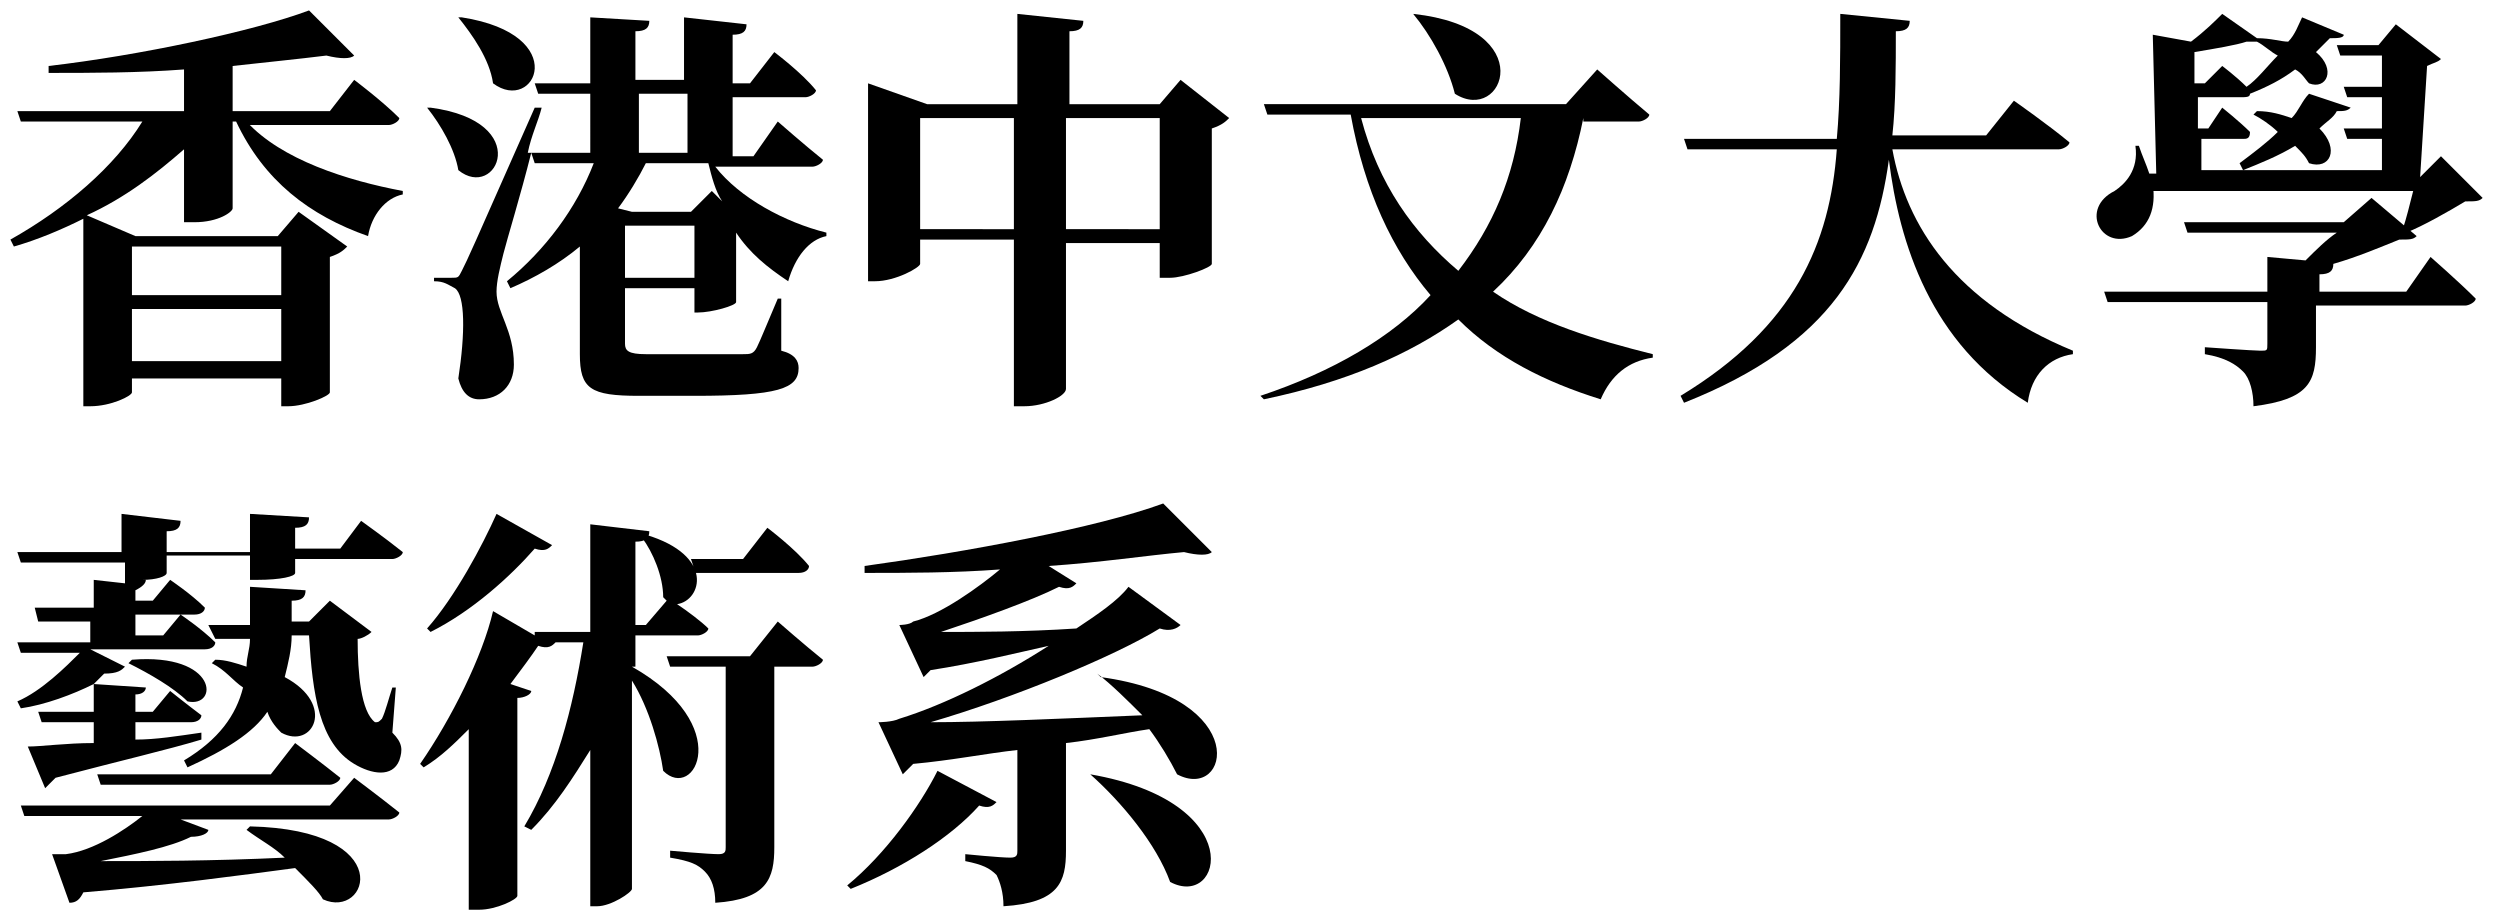
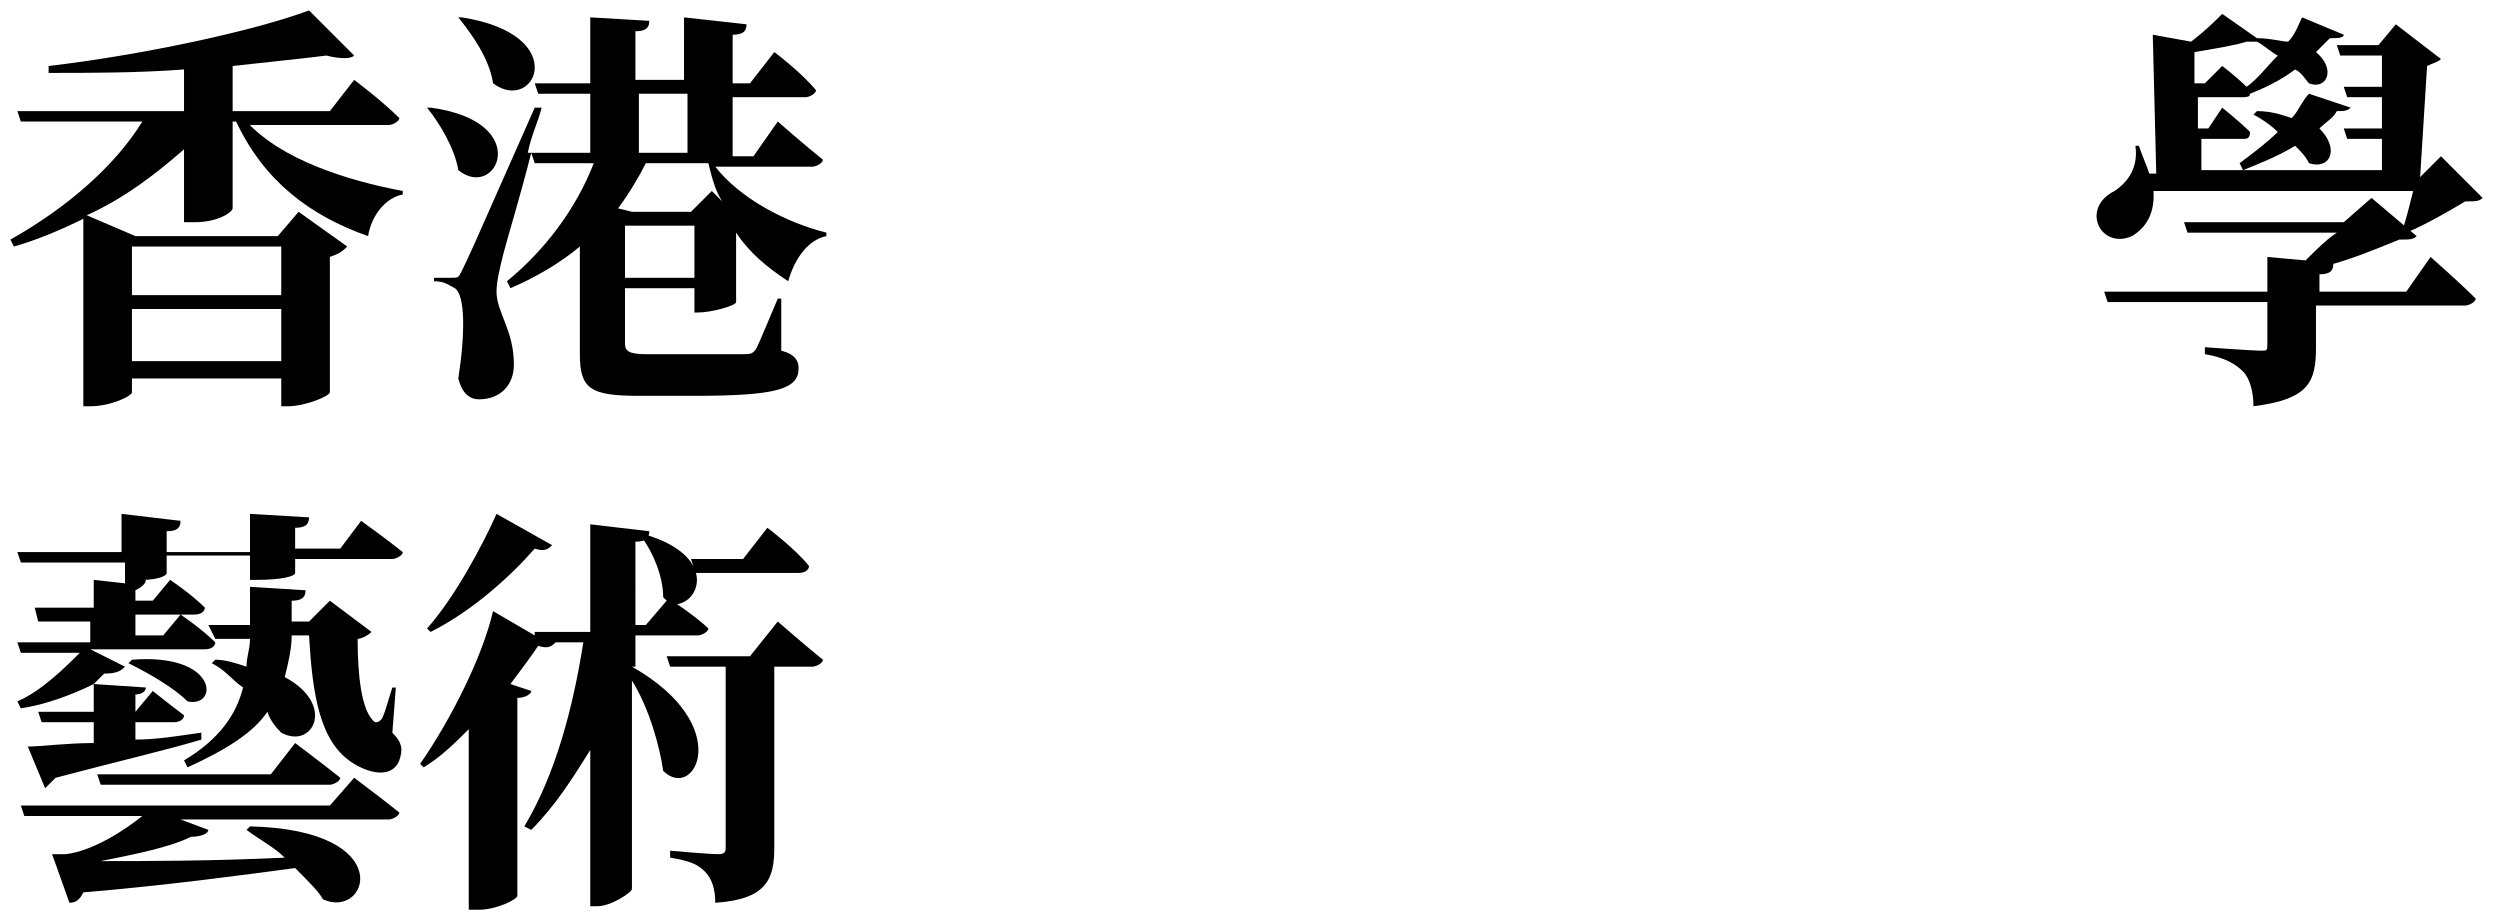
<svg xmlns="http://www.w3.org/2000/svg" version="1.1" id="Layer_1" x="0px" y="0px" viewBox="0 0 72 26.6" style="enable-background:new 0 0 72 26.6;" xml:space="preserve">
  <title>Group 5</title>
  <desc>Created with Sketch.</desc>
  <g>
    <path d="M7.1,3.5c1,1.1,2.9,1.7,4.5,2l0,0.1c-0.5,0.1-0.9,0.6-1,1.2C8.9,6.2,7.6,5.2,6.8,3.5H6.7v2.5c0,0.1-0.4,0.4-1.1,0.4H5.3   V4.3C4.5,5,3.6,5.7,2.5,6.2l1.4,0.6H8l0.6-0.7l1.4,1C9.9,7.2,9.8,7.3,9.5,7.4v3.9c0,0.1-0.7,0.4-1.2,0.4H8.1v-0.8H3.8v0.4   c0,0.1-0.6,0.4-1.2,0.4H2.4V6.3c-0.6,0.3-1.3,0.6-2,0.8L0.3,6.9c1.6-0.9,3-2.1,3.8-3.4H0.6L0.5,3.2h4.8V2C4,2.1,2.6,2.1,1.4,2.1   l0-0.2c2.6-0.3,5.9-1,7.5-1.6l1.3,1.3c-0.1,0.1-0.4,0.1-0.8,0C8.6,1.7,7.6,1.8,6.7,1.9v1.3h2.8l0.7-0.9c0,0,0.8,0.6,1.3,1.1   c0,0.1-0.2,0.2-0.3,0.2H7.1z M3.8,7.1v1.4h4.3V7.1H3.8z M8.1,10.5V8.9H3.8v1.5H8.1z" />
    <path d="M12.4,3.1c3,0.4,1.9,2.7,0.8,1.8c-0.1-0.6-0.5-1.3-0.9-1.8L12.4,3.1z M20.6,4.8c0.7,0.9,2,1.6,3.2,1.9l0,0.1   c-0.5,0.1-0.9,0.6-1.1,1.3c-0.6-0.4-1.1-0.8-1.5-1.4v2c0,0.1-0.7,0.3-1.1,0.3H20V8.3h-2v1.6c0,0.2,0.1,0.3,0.6,0.3h1.5   c0.6,0,1.1,0,1.3,0c0.2,0,0.3,0,0.4-0.2c0.1-0.2,0.3-0.7,0.6-1.4h0.1l0,1.5c0.4,0.1,0.5,0.3,0.5,0.5c0,0.6-0.6,0.8-3,0.8h-1.6   c-1.4,0-1.7-0.2-1.7-1.2V7.1c-0.6,0.5-1.3,0.9-2,1.2l-0.1-0.2c1.1-0.9,2-2.1,2.5-3.4h-1.7l-0.1-0.3c-0.3,1.2-0.7,2.5-0.8,2.9   c-0.1,0.4-0.2,0.8-0.2,1.1c0,0.6,0.5,1.1,0.5,2.1c0,0.6-0.4,1-1,1c-0.3,0-0.5-0.2-0.6-0.6c0.2-1.3,0.2-2.4-0.1-2.6   c-0.2-0.1-0.3-0.2-0.6-0.2V8H13c0.2,0,0.2,0,0.3-0.2c0.2-0.4,0.2-0.4,2.1-4.7l0.2,0c-0.1,0.4-0.3,0.8-0.4,1.3h1.8V2.7h-1.5   l-0.1-0.3h1.6V0.5l1.7,0.1c0,0.2-0.1,0.3-0.4,0.3v1.4h1.4V0.5l1.8,0.2c0,0.2-0.1,0.3-0.4,0.3v1.4h0.5l0.7-0.9c0,0,0.8,0.6,1.2,1.1   c0,0.1-0.2,0.2-0.3,0.2h-2.1v1.7h0.6l0.7-1c0,0,0.8,0.7,1.3,1.1c0,0.1-0.2,0.2-0.3,0.2H20.6z M13.3,0.5c3.2,0.5,2.1,2.8,0.9,1.9   c-0.1-0.7-0.6-1.4-1-1.9L13.3,0.5z M20.8,5.8c-0.2-0.3-0.3-0.7-0.4-1.1h-1.8c-0.2,0.4-0.5,0.9-0.8,1.3l0.4,0.1h1.7l0.6-0.6   L20.8,5.8z M20,8V6.5h-2V8H20z M18.4,4.4h1.4V2.7h-1.4V4.4z" />
-     <path d="M35.4,3.4c-0.1,0.1-0.2,0.2-0.5,0.3v3.9c0,0.1-0.8,0.4-1.2,0.4h-0.3v-1h-2.7v4.2c0,0.2-0.6,0.5-1.2,0.5h-0.3V6.9h-2.7v0.7   c0,0.1-0.7,0.5-1.3,0.5h-0.2V2.4L26.7,3h2.6V0.4l1.9,0.2c0,0.2-0.1,0.3-0.4,0.3V3h2.6L34,2.3L35.4,3.4z M29.2,6.6V3.4h-2.7v3.2   H29.2z M33.4,6.6V3.4h-2.7v3.2H33.4z" />
-     <path d="M45.6,3.4c-0.4,2-1.2,3.7-2.6,5c1.3,0.9,3,1.4,4.6,1.8l0,0.1c-0.7,0.1-1.2,0.5-1.5,1.2c-1.6-0.5-3-1.2-4.1-2.3   c-1.4,1-3.2,1.8-5.6,2.3l-0.1-0.1c2.1-0.7,3.8-1.7,4.9-2.9c-1.1-1.3-1.9-3-2.3-5.2h-2.4l-0.1-0.3h8.7L46,2c0,0,0.9,0.8,1.5,1.3   c0,0.1-0.2,0.2-0.3,0.2H45.6z M39.2,3.4c0.5,1.9,1.5,3.3,2.8,4.4c1-1.3,1.6-2.7,1.8-4.4H39.2z M40.7,0.4c3.7,0.4,2.6,3.2,1.2,2.3   C41.7,1.9,41.2,1,40.7,0.4L40.7,0.4z" />
-     <path d="M54.5,4.3c0.4,2.2,1.8,4.4,5.2,5.8l0,0.1c-0.7,0.1-1.2,0.6-1.3,1.4c-2.8-1.7-3.7-4.6-4-7c-0.4,2.9-1.6,5.3-5.9,7l-0.1-0.2   c3.3-2,4.3-4.4,4.5-7.1h-4.3L48.5,4h4.4C53,2.9,53,1.7,53,0.4l2,0.2c0,0.2-0.1,0.3-0.4,0.3c0,1,0,2.1-0.1,3h2.7L58,2.9   c0,0,1,0.7,1.6,1.2c0,0.1-0.2,0.2-0.3,0.2H54.5z" />
    <path d="M62,5.3c0.1,0.7-0.1,1.2-0.6,1.5c-0.9,0.4-1.5-0.8-0.5-1.3c0.3-0.2,0.7-0.6,0.6-1.3l0.1,0c0.1,0.3,0.2,0.5,0.3,0.8h0.2   l-0.1-4l1.1,0.2c0.4-0.3,0.7-0.6,0.9-0.8l1,0.7l0,0c0.4,0,0.7,0.1,0.9,0.1c0.2-0.2,0.3-0.5,0.4-0.7L67.5,1c0,0.1-0.2,0.1-0.4,0.1   c-0.1,0.1-0.3,0.3-0.4,0.4C67.3,2,67,2.6,66.5,2.4c-0.1-0.1-0.2-0.3-0.4-0.4c-0.4,0.3-0.8,0.5-1.3,0.7l0,0c0,0.1-0.1,0.1-0.3,0.1   h-1.2l0,0.9h0.3l0.4-0.6c0,0,0.5,0.4,0.8,0.7C64.8,4,64.7,4,64.6,4h-1.2l0,0.9h5.2l0-0.9h-1l-0.1-0.3h1.1l0-0.9h-1l-0.1-0.3h1.1   l0-0.9h-1.2l-0.1-0.3h1.2l0.5-0.6l1.3,1c-0.1,0.1-0.2,0.1-0.4,0.2l-0.2,3.2l0.6-0.6l1.2,1.2c-0.1,0.1-0.2,0.1-0.5,0.1   c-0.5,0.3-1.2,0.7-1.7,0.9l-0.1-0.1c0.1-0.3,0.2-0.7,0.3-1.1H62z M70,7.4c0,0,0.8,0.7,1.3,1.2c0,0.1-0.2,0.2-0.3,0.2h-4.3V10   c0,1-0.2,1.5-1.8,1.7c0-0.4-0.1-0.8-0.3-1c-0.2-0.2-0.5-0.4-1.1-0.5V10c0,0,1.4,0.1,1.6,0.1c0.2,0,0.2,0,0.2-0.2V8.7h-4.6l-0.1-0.3   h4.7v-1l1.1,0.1c0.3-0.3,0.6-0.6,0.9-0.8H63l-0.1-0.3h4.6l0.8-0.7l1.3,1.1c-0.1,0.1-0.2,0.1-0.5,0.1c-0.5,0.2-1.2,0.5-1.9,0.7   c0,0.2-0.1,0.3-0.4,0.3v0.5h2.5L70,7.4z M64,1.9c0,0,0.4,0.3,0.7,0.6c0.3-0.2,0.6-0.6,0.9-0.9c-0.2-0.1-0.4-0.3-0.6-0.4   c-0.1,0-0.2,0-0.3,0c-0.3,0.1-0.9,0.2-1.5,0.3l0,0.9h0.3L64,1.9z M67.7,3.1c-0.1,0.1-0.2,0.1-0.4,0.1c-0.1,0.2-0.3,0.3-0.5,0.5   c0.6,0.6,0.3,1.2-0.3,1c-0.1-0.2-0.2-0.3-0.4-0.5c-0.5,0.3-1,0.5-1.5,0.7l-0.1-0.2c0.4-0.3,0.8-0.6,1.1-0.9   c-0.2-0.2-0.5-0.4-0.7-0.5l0.1-0.1c0.4,0,0.7,0.1,1,0.2c0.2-0.2,0.3-0.5,0.5-0.7L67.7,3.1z" />
-     <path d="M2.7,19.7c-0.6,0.3-1.4,0.6-2.1,0.7l-0.1-0.2c0.7-0.3,1.4-1,1.8-1.4H0.6l-0.1-0.3h2.1v-0.6H1.1L1,17.5h1.7v-0.8l0.9,0.1   v-0.6H0.6l-0.1-0.3h3v-1.1l1.7,0.2c0,0.2-0.1,0.3-0.4,0.3v0.6h2.4v-1.1l1.7,0.1c0,0.2-0.1,0.3-0.4,0.3v0.6h1.3l0.6-0.8   c0,0,0.7,0.5,1.2,0.9c0,0.1-0.2,0.2-0.3,0.2H8.5v0.4c0,0.1-0.4,0.2-1.1,0.2H7.2v-0.7H4.8v0.5c0,0.1-0.3,0.2-0.7,0.2l0.1,0   c0,0.1-0.1,0.2-0.3,0.3v0.3h0.5l0.5-0.6c0,0,0.6,0.4,1,0.8c0,0.1-0.1,0.2-0.3,0.2H3.9v0.6h0.8l0.5-0.6c0,0,0.6,0.4,1,0.8   c0,0.1-0.1,0.2-0.3,0.2H2.6l1,0.5c-0.1,0.1-0.2,0.2-0.6,0.2C2.9,19.5,2.8,19.6,2.7,19.7l1.5,0.1c0,0.1-0.1,0.2-0.3,0.2v0.5h0.5   l0.5-0.6c0,0,0.5,0.4,0.9,0.7c0,0.1-0.1,0.2-0.3,0.2H3.9v0.5c0.6,0,1.2-0.1,1.9-0.2l0,0.2c-1,0.3-2.3,0.6-4.2,1.1   c-0.1,0.1-0.2,0.2-0.3,0.3l-0.5-1.2c0.4,0,1.1-0.1,1.9-0.1v-0.6H1.2l-0.1-0.3h1.6V19.7z M10.2,22.4c0,0,0.8,0.6,1.3,1   c0,0.1-0.2,0.2-0.3,0.2h-6L6,23.9C6,24,5.8,24.1,5.5,24.1c-0.6,0.3-1.6,0.5-2.6,0.7c1.3,0,3.2,0,5.3-0.1c-0.3-0.3-0.7-0.5-1.1-0.8   l0.1-0.1c4.3,0.1,3.4,2.7,2.1,2.1c-0.1-0.2-0.4-0.5-0.8-0.9c-1.5,0.2-3.7,0.5-6.1,0.7c-0.1,0.2-0.2,0.3-0.4,0.3l-0.5-1.4   c0,0,0.3,0,0.4,0c0.8-0.1,1.7-0.7,2.2-1.1H0.7l-0.1-0.3h8.9L10.2,22.4z M8.5,21.4c0,0,0.8,0.6,1.3,1c0,0.1-0.2,0.2-0.3,0.2H2.9   l-0.1-0.3h5L8.5,21.4z M3.8,19c2.5-0.2,2.5,1.4,1.6,1.2c-0.4-0.4-1.1-0.8-1.7-1.1L3.8,19z M11.3,21.1c0.3,0.3,0.3,0.5,0.2,0.8   c-0.2,0.5-0.8,0.4-1.3,0.1c-1-0.6-1.2-2-1.3-3.7H8.4c0,0.4-0.1,0.8-0.2,1.2c1.5,0.8,0.8,2.1-0.1,1.6C8,21,7.8,20.8,7.7,20.5   c-0.4,0.6-1.2,1.1-2.3,1.6l-0.1-0.2c1-0.6,1.5-1.3,1.7-2.1c-0.3-0.2-0.5-0.5-0.9-0.7L6.2,19c0.3,0,0.6,0.1,0.9,0.2   c0-0.3,0.1-0.5,0.1-0.8h-1L6,18h1.2c0-0.4,0-0.7,0-1.1l1.6,0.1c0,0.2-0.1,0.3-0.4,0.3c0,0.2,0,0.4,0,0.6h0.5l0.6-0.6l1.2,0.9   c-0.1,0.1-0.3,0.2-0.4,0.2c0,1,0.1,2.1,0.5,2.4c0.1,0,0.1,0,0.2-0.1c0.1-0.2,0.2-0.6,0.3-0.9l0.1,0L11.3,21.1z" />
+     <path d="M2.7,19.7c-0.6,0.3-1.4,0.6-2.1,0.7l-0.1-0.2c0.7-0.3,1.4-1,1.8-1.4H0.6l-0.1-0.3h2.1v-0.6H1.1L1,17.5h1.7v-0.8l0.9,0.1   v-0.6H0.6l-0.1-0.3h3v-1.1l1.7,0.2c0,0.2-0.1,0.3-0.4,0.3v0.6h2.4v-1.1l1.7,0.1c0,0.2-0.1,0.3-0.4,0.3v0.6h1.3l0.6-0.8   c0,0,0.7,0.5,1.2,0.9c0,0.1-0.2,0.2-0.3,0.2H8.5v0.4c0,0.1-0.4,0.2-1.1,0.2H7.2v-0.7H4.8v0.5c0,0.1-0.3,0.2-0.7,0.2l0.1,0   c0,0.1-0.1,0.2-0.3,0.3v0.3h0.5l0.5-0.6c0,0,0.6,0.4,1,0.8c0,0.1-0.1,0.2-0.3,0.2H3.9v0.6h0.8l0.5-0.6c0,0,0.6,0.4,1,0.8   c0,0.1-0.1,0.2-0.3,0.2H2.6l1,0.5c-0.1,0.1-0.2,0.2-0.6,0.2C2.9,19.5,2.8,19.6,2.7,19.7l1.5,0.1c0,0.1-0.1,0.2-0.3,0.2v0.5l0.5-0.6c0,0,0.5,0.4,0.9,0.7c0,0.1-0.1,0.2-0.3,0.2H3.9v0.5c0.6,0,1.2-0.1,1.9-0.2l0,0.2c-1,0.3-2.3,0.6-4.2,1.1   c-0.1,0.1-0.2,0.2-0.3,0.3l-0.5-1.2c0.4,0,1.1-0.1,1.9-0.1v-0.6H1.2l-0.1-0.3h1.6V19.7z M10.2,22.4c0,0,0.8,0.6,1.3,1   c0,0.1-0.2,0.2-0.3,0.2h-6L6,23.9C6,24,5.8,24.1,5.5,24.1c-0.6,0.3-1.6,0.5-2.6,0.7c1.3,0,3.2,0,5.3-0.1c-0.3-0.3-0.7-0.5-1.1-0.8   l0.1-0.1c4.3,0.1,3.4,2.7,2.1,2.1c-0.1-0.2-0.4-0.5-0.8-0.9c-1.5,0.2-3.7,0.5-6.1,0.7c-0.1,0.2-0.2,0.3-0.4,0.3l-0.5-1.4   c0,0,0.3,0,0.4,0c0.8-0.1,1.7-0.7,2.2-1.1H0.7l-0.1-0.3h8.9L10.2,22.4z M8.5,21.4c0,0,0.8,0.6,1.3,1c0,0.1-0.2,0.2-0.3,0.2H2.9   l-0.1-0.3h5L8.5,21.4z M3.8,19c2.5-0.2,2.5,1.4,1.6,1.2c-0.4-0.4-1.1-0.8-1.7-1.1L3.8,19z M11.3,21.1c0.3,0.3,0.3,0.5,0.2,0.8   c-0.2,0.5-0.8,0.4-1.3,0.1c-1-0.6-1.2-2-1.3-3.7H8.4c0,0.4-0.1,0.8-0.2,1.2c1.5,0.8,0.8,2.1-0.1,1.6C8,21,7.8,20.8,7.7,20.5   c-0.4,0.6-1.2,1.1-2.3,1.6l-0.1-0.2c1-0.6,1.5-1.3,1.7-2.1c-0.3-0.2-0.5-0.5-0.9-0.7L6.2,19c0.3,0,0.6,0.1,0.9,0.2   c0-0.3,0.1-0.5,0.1-0.8h-1L6,18h1.2c0-0.4,0-0.7,0-1.1l1.6,0.1c0,0.2-0.1,0.3-0.4,0.3c0,0.2,0,0.4,0,0.6h0.5l0.6-0.6l1.2,0.9   c-0.1,0.1-0.3,0.2-0.4,0.2c0,1,0.1,2.1,0.5,2.4c0.1,0,0.1,0,0.2-0.1c0.1-0.2,0.2-0.6,0.3-0.9l0.1,0L11.3,21.1z" />
    <path d="M18.2,19.2c3,1.7,1.8,3.9,0.9,3c-0.1-0.7-0.4-1.8-0.9-2.6v6c0,0.1-0.6,0.5-1,0.5H17v-4.5c-0.5,0.8-1,1.6-1.7,2.3l-0.2-0.1   c0.9-1.5,1.4-3.4,1.7-5.3h-0.9l0.1,0c-0.1,0.1-0.2,0.2-0.5,0.1c-0.2,0.3-0.5,0.7-0.8,1.1l0.6,0.2c0,0.1-0.2,0.2-0.4,0.2v5.7   c0,0.1-0.6,0.4-1.1,0.4h-0.3v-5.2c-0.4,0.4-0.8,0.8-1.3,1.1l-0.1-0.1c0.9-1.3,1.8-3.1,2.1-4.4l1.2,0.7l0-0.1H17v-3.1l1.7,0.2   c0,0.2-0.1,0.3-0.4,0.3V18h0.3l0.6-0.7c0,0-0.1-0.1-0.1-0.1c0-0.6-0.3-1.3-0.6-1.7l0.1-0.1c2,0.6,1.6,1.9,0.9,2   c0.3,0.2,0.7,0.5,0.9,0.7c0,0.1-0.2,0.2-0.3,0.2h-1.8V19.2z M15.9,15.7c-0.1,0.1-0.2,0.2-0.5,0.1c-0.7,0.8-1.8,1.8-3,2.4l-0.1-0.1   c0.8-0.9,1.6-2.4,2-3.3L15.9,15.7z M22.4,17.9c0,0,0.8,0.7,1.3,1.1c0,0.1-0.2,0.2-0.3,0.2h-1.1v5.2c0,0.9-0.2,1.5-1.7,1.6   c0-0.4-0.1-0.7-0.3-0.9c-0.2-0.2-0.4-0.3-1-0.4v-0.2c0,0,1.1,0.1,1.4,0.1c0.2,0,0.2-0.1,0.2-0.2v-5.2h-1.6l-0.1-0.3h2.4L22.4,17.9z    M20,16.4l-0.1-0.3h1.5l0.7-0.9c0,0,0.8,0.6,1.2,1.1c0,0.1-0.1,0.2-0.3,0.2H20z" />
-     <path d="M28.7,23.1c-0.1,0.1-0.2,0.2-0.5,0.1c-0.8,0.9-2.2,1.8-3.7,2.4l-0.1-0.1c1.1-0.9,2.1-2.3,2.6-3.3L28.7,23.1z M31.7,19.5   c4.4,0.6,3.7,3.6,2.2,2.8c-0.2-0.4-0.5-0.9-0.8-1.3c-0.7,0.1-1.5,0.3-2.4,0.4v3.1c0,0.9-0.2,1.5-1.8,1.6c0-0.4-0.1-0.7-0.2-0.9   c-0.2-0.2-0.4-0.3-0.9-0.4v-0.2c0,0,1,0.1,1.3,0.1c0.2,0,0.2-0.1,0.2-0.2v-2.9c-0.9,0.1-1.9,0.3-3,0.4c-0.1,0.1-0.2,0.2-0.3,0.3   l-0.7-1.5c0,0,0.4,0,0.6-0.1c1.3-0.4,2.9-1.2,4.3-2.1c-0.9,0.2-2.1,0.5-3.4,0.7c-0.1,0.1-0.2,0.2-0.2,0.2l-0.7-1.5   c0,0,0.3,0,0.4-0.1c0.8-0.2,1.9-1,2.5-1.5c-1.3,0.1-2.7,0.1-3.9,0.1l0-0.2c2.9-0.4,6.7-1.1,8.6-1.8l1.4,1.4c-0.1,0.1-0.4,0.1-0.8,0   c-1.1,0.1-2.4,0.3-3.9,0.4l0.8,0.5c-0.1,0.1-0.2,0.2-0.5,0.1c-0.8,0.4-2.2,0.9-3.4,1.3c1,0,2.4,0,3.9-0.1c0.6-0.4,1.2-0.8,1.5-1.2   l1.5,1.1c-0.1,0.1-0.3,0.2-0.6,0.1c-1.3,0.8-4.2,2-6.6,2.7c1.5,0,3.7-0.1,6.1-0.2c-0.4-0.4-0.9-0.9-1.3-1.2L31.7,19.5z M31.4,22.3   c4.6,0.8,3.8,3.9,2.3,3.1C33.3,24.3,32.3,23.1,31.4,22.3L31.4,22.3z" />
  </g>
</svg>